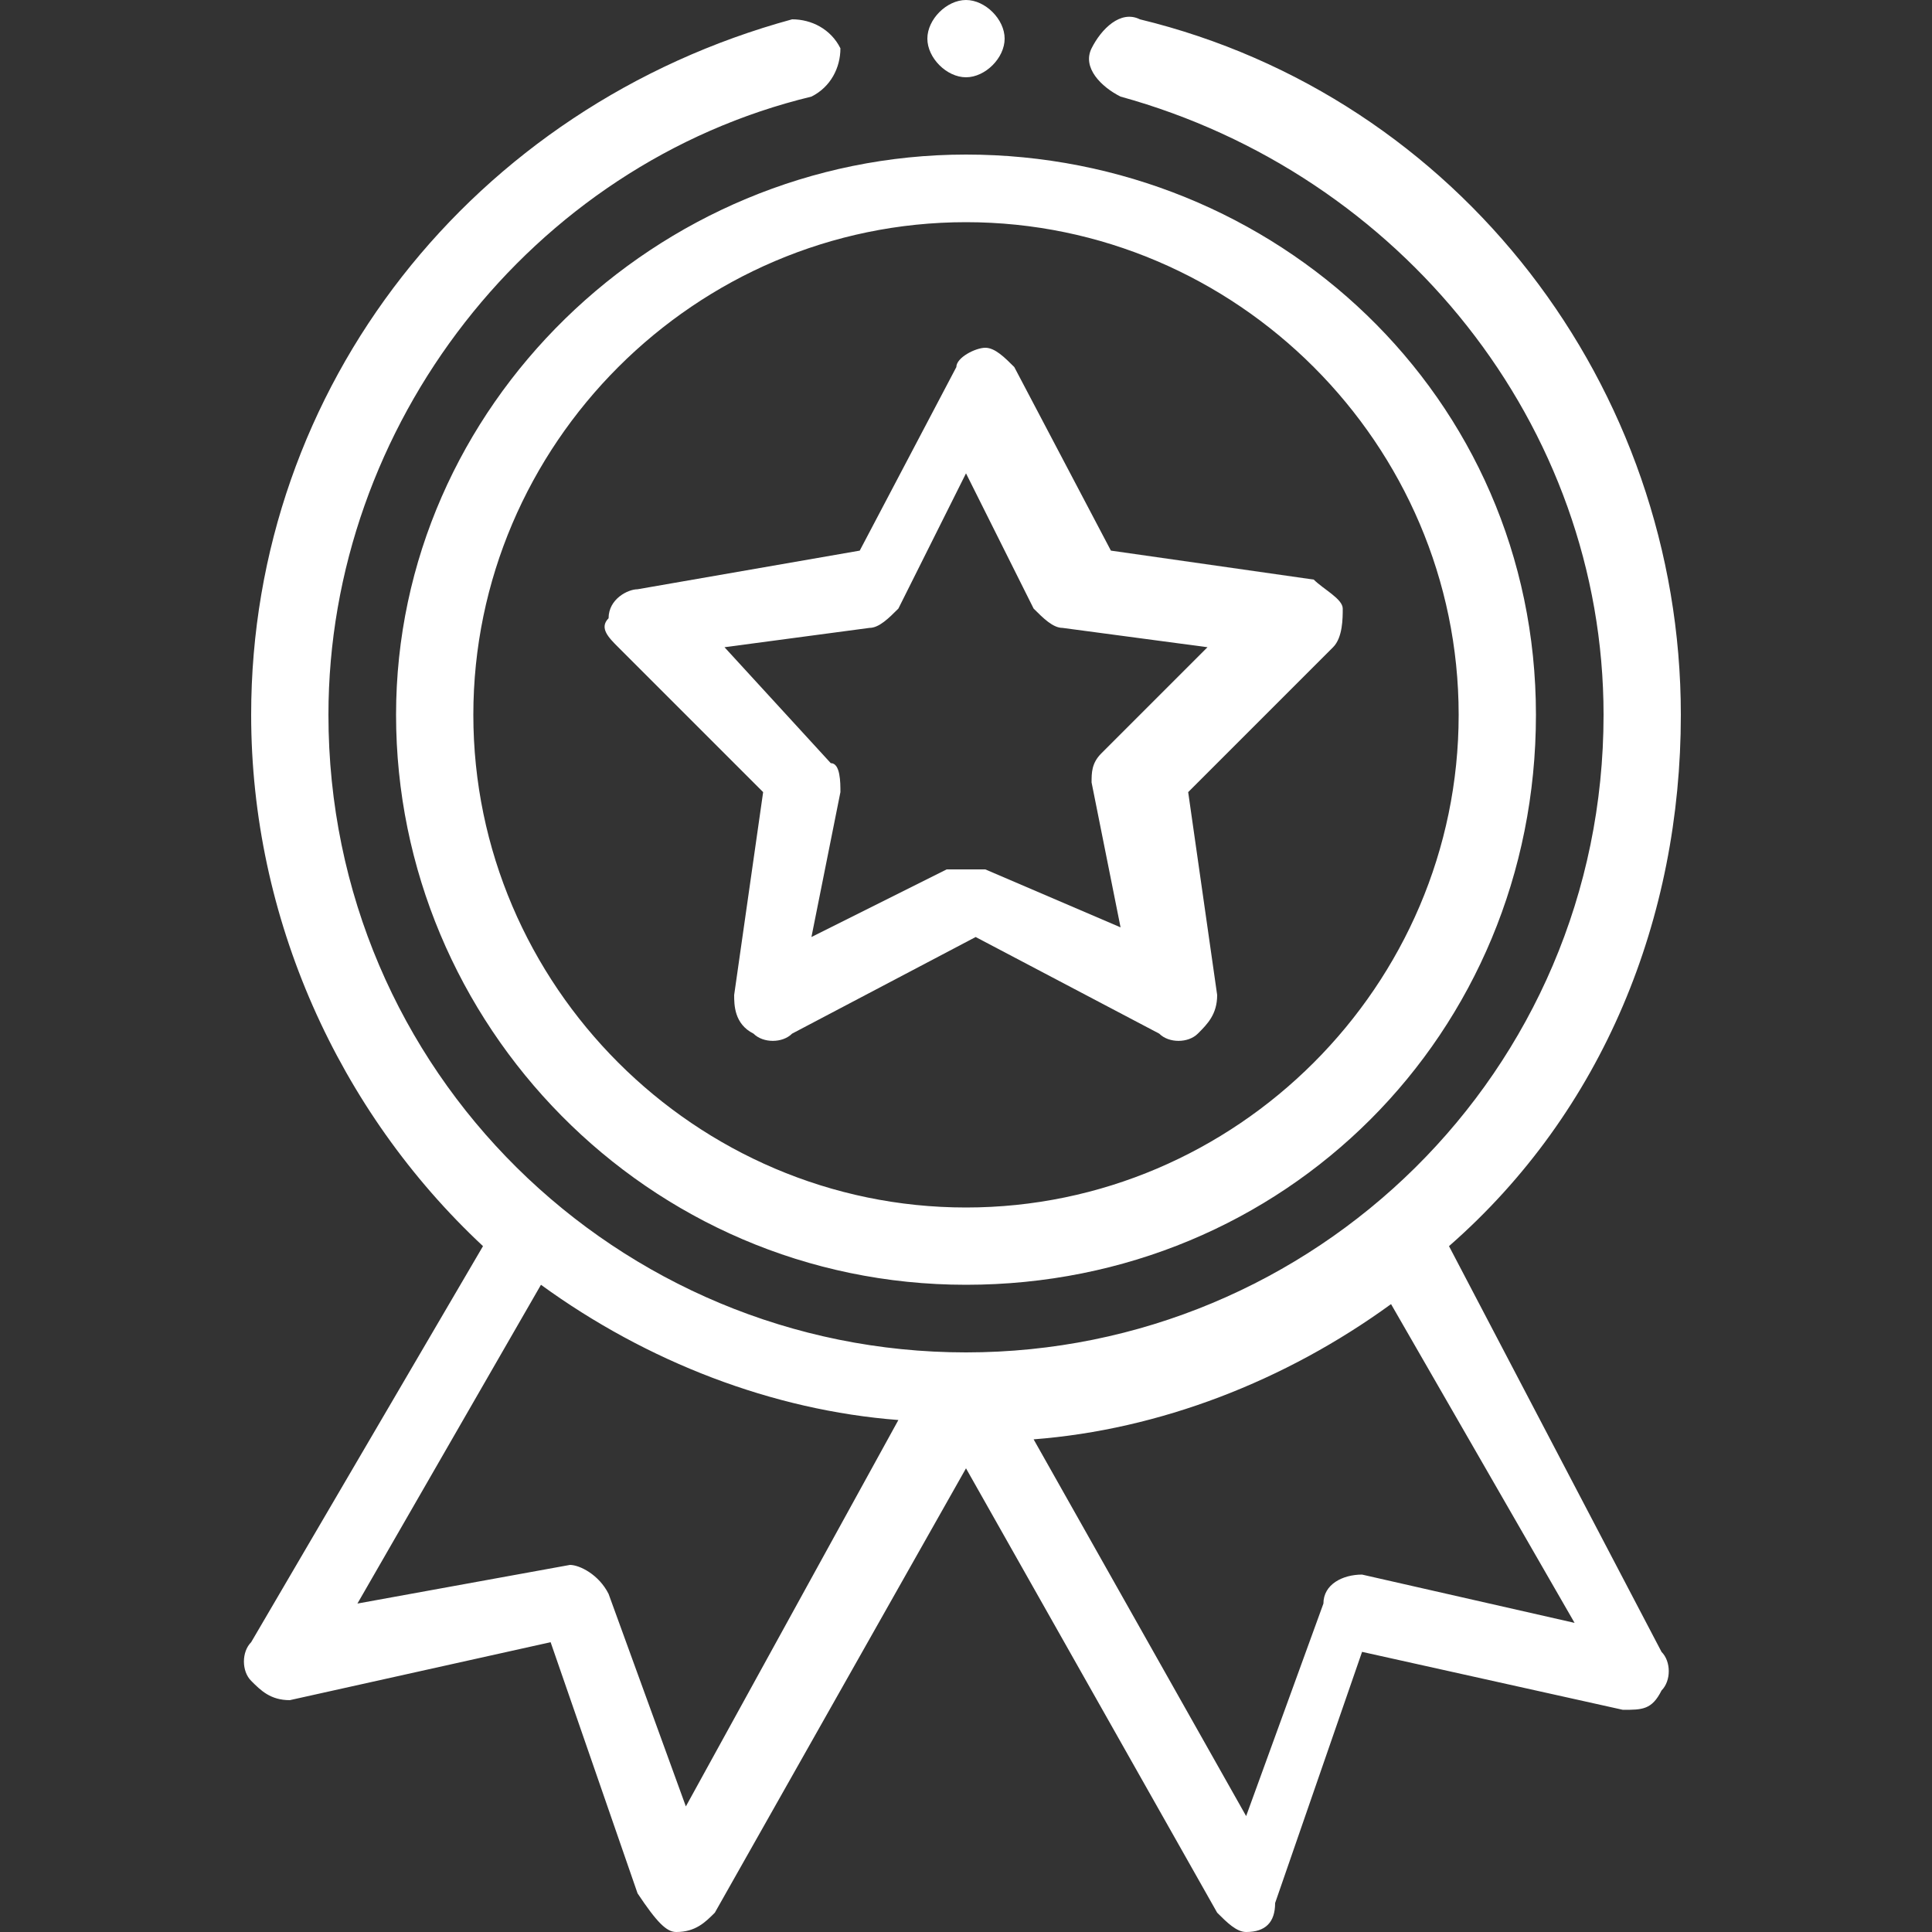
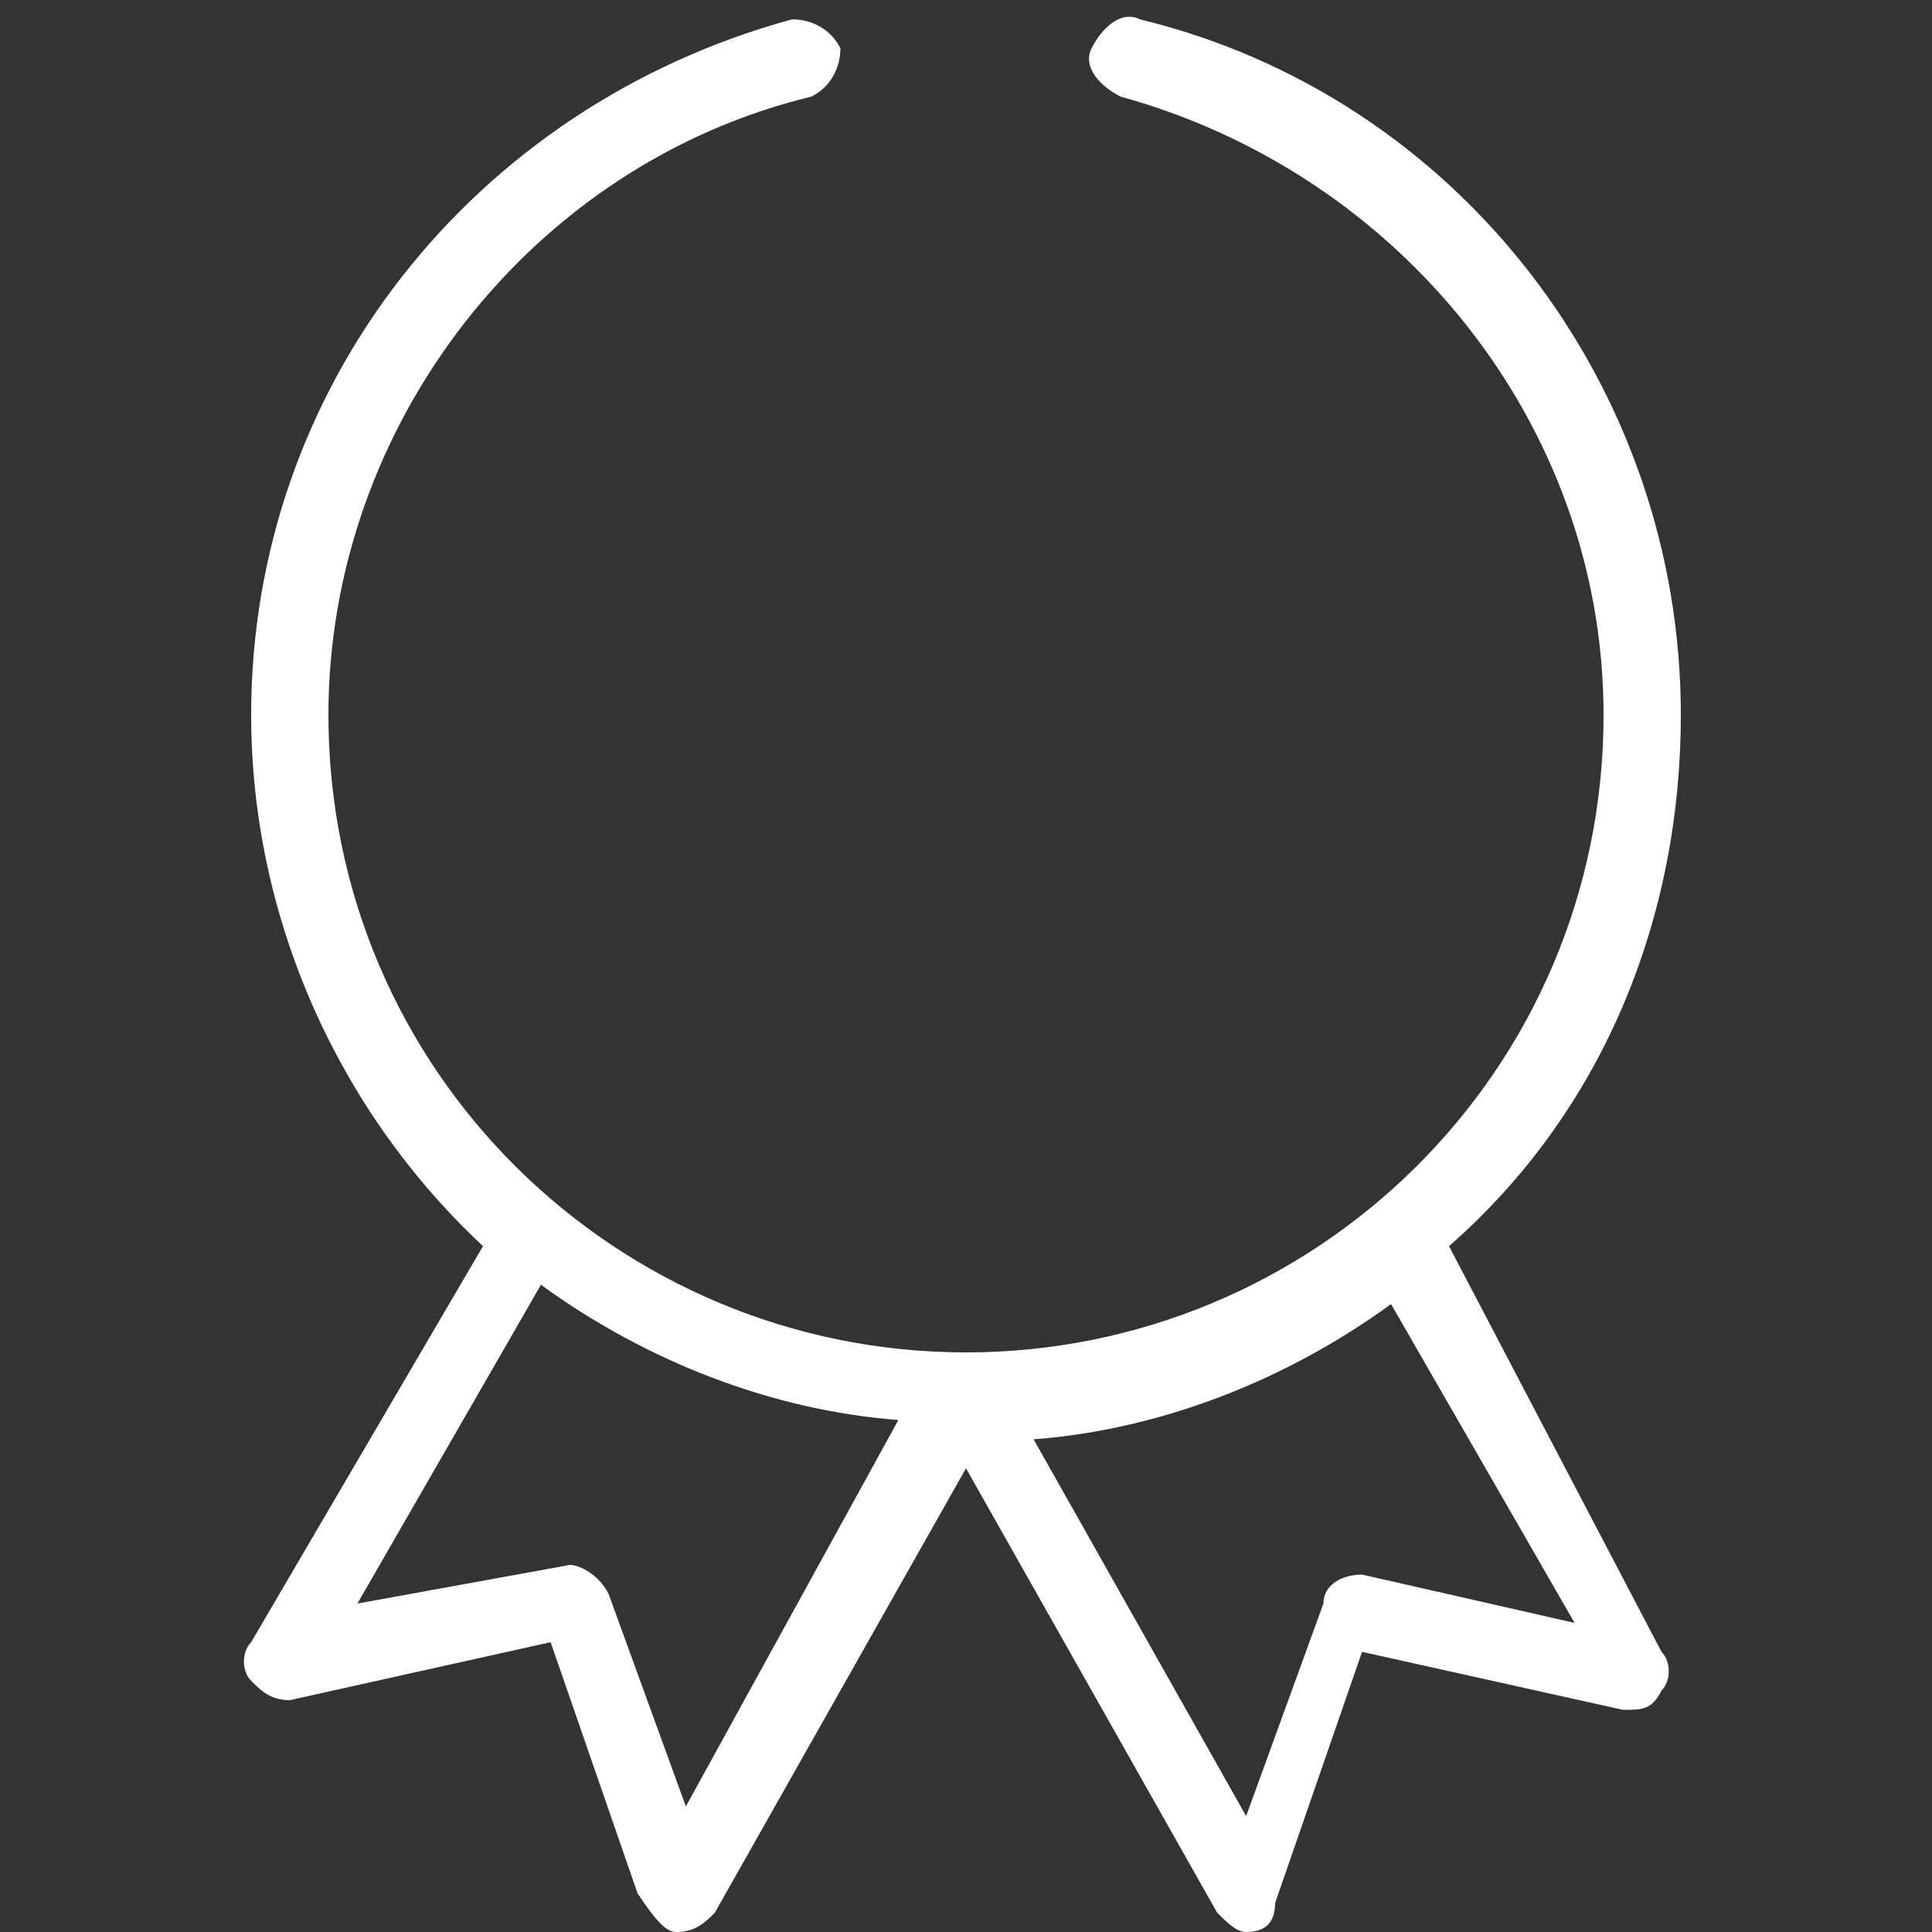
<svg xmlns="http://www.w3.org/2000/svg" version="1.1" id="Calque_1" x="0px" y="0px" viewBox="0 0 20 20" style="enable-background:new 0 0 20 20;" xml:space="preserve">
  <rect x="0" y="0" width="20" height="20" fill="#333333" stroke="none" />
  <style type="text/css"> .st0{fill:#FFFFFF;} </style>
  <g>
-     <path class="st0" d="M4.1,7.4c0,3.2,2.6,5.9,5.9,5.9s5.9-2.6,5.9-5.9S13.2,1.6,10,1.6S4.1,4.2,4.1,7.4z M10,2.3 c2.8,0,5.1,2.3,5.1,5.1s-2.3,5.1-5.1,5.1s-5.1-2.3-5.1-5.1S7.2,2.3,10,2.3z" />
-     <path class="st0" d="M6.4,6.7l1.5,1.5l-0.3,2.1c0,0.1,0,0.3,0.2,0.4c0.1,0.1,0.3,0.1,0.4,0l1.9-1l1.9,1c0.1,0.1,0.3,0.1,0.4,0 c0.1-0.1,0.2-0.2,0.2-0.4l-0.3-2.1l1.5-1.5c0.1-0.1,0.1-0.3,0.1-0.4c0-0.1-0.2-0.2-0.3-0.3l-2.1-0.3l-1-1.9 c-0.1-0.1-0.2-0.2-0.3-0.2c-0.1,0-0.3,0.1-0.3,0.2l-1,1.9L6.6,6.1c-0.1,0-0.3,0.1-0.3,0.3C6.2,6.5,6.3,6.6,6.4,6.7z M9,6.5 c0.1,0,0.2-0.1,0.3-0.2L10,4.9l0.7,1.4c0.1,0.1,0.2,0.2,0.3,0.2l1.5,0.2l-1.1,1.1c-0.1,0.1-0.1,0.2-0.1,0.3l0.3,1.5L10.2,9 c-0.1,0-0.1,0-0.2,0s-0.1,0-0.2,0L8.4,9.7l0.3-1.5c0-0.1,0-0.3-0.1-0.3L7.5,6.7L9,6.5z" />
-     <path class="st0" d="M10.4,0.4c0,0.2-0.2,0.4-0.4,0.4S9.6,0.6,9.6,0.4S9.8,0,10,0S10.4,0.2,10.4,0.4z" />
    <path class="st0" d="M8.2,0.2C4.9,1.1,2.6,4,2.6,7.4c0,2.1,0.9,4.1,2.4,5.5l-2.4,4.1c-0.1,0.1-0.1,0.3,0,0.4 c0.1,0.1,0.2,0.2,0.4,0.2l2.7-0.6l0.9,2.6C6.8,19.9,6.9,20,7,20c0.2,0,0.3-0.1,0.4-0.2l2.6-4.6l2.6,4.6c0.1,0.1,0.2,0.2,0.3,0.2 c0,0,0,0,0,0c0.2,0,0.3-0.1,0.3-0.3l0.9-2.6l2.7,0.6c0.2,0,0.3,0,0.4-0.2c0.1-0.1,0.1-0.3,0-0.4L15,12.9c1.6-1.4,2.4-3.4,2.4-5.5 c0-3.4-2.3-6.4-5.6-7.2c-0.2-0.1-0.4,0.1-0.5,0.3c-0.1,0.2,0.1,0.4,0.3,0.5c2.9,0.8,5,3.4,5,6.4c0,3.7-3,6.6-6.6,6.6 c-3.6,0-6.6-2.9-6.6-6.6c0-3,2.1-5.7,5-6.4c0.2-0.1,0.3-0.3,0.3-0.5C8.6,0.3,8.4,0.2,8.2,0.2z M7.1,18.7l-0.8-2.2 c-0.1-0.2-0.3-0.3-0.4-0.3l-2.2,0.4l1.9-3.3c1.1,0.8,2.4,1.3,3.7,1.4L7.1,18.7z M14.1,16.3c-0.2,0-0.4,0.1-0.4,0.3l-0.8,2.2 l-2.2-3.9c1.3-0.1,2.6-0.6,3.7-1.4l1.9,3.3L14.1,16.3z" />
  </g>
</svg>